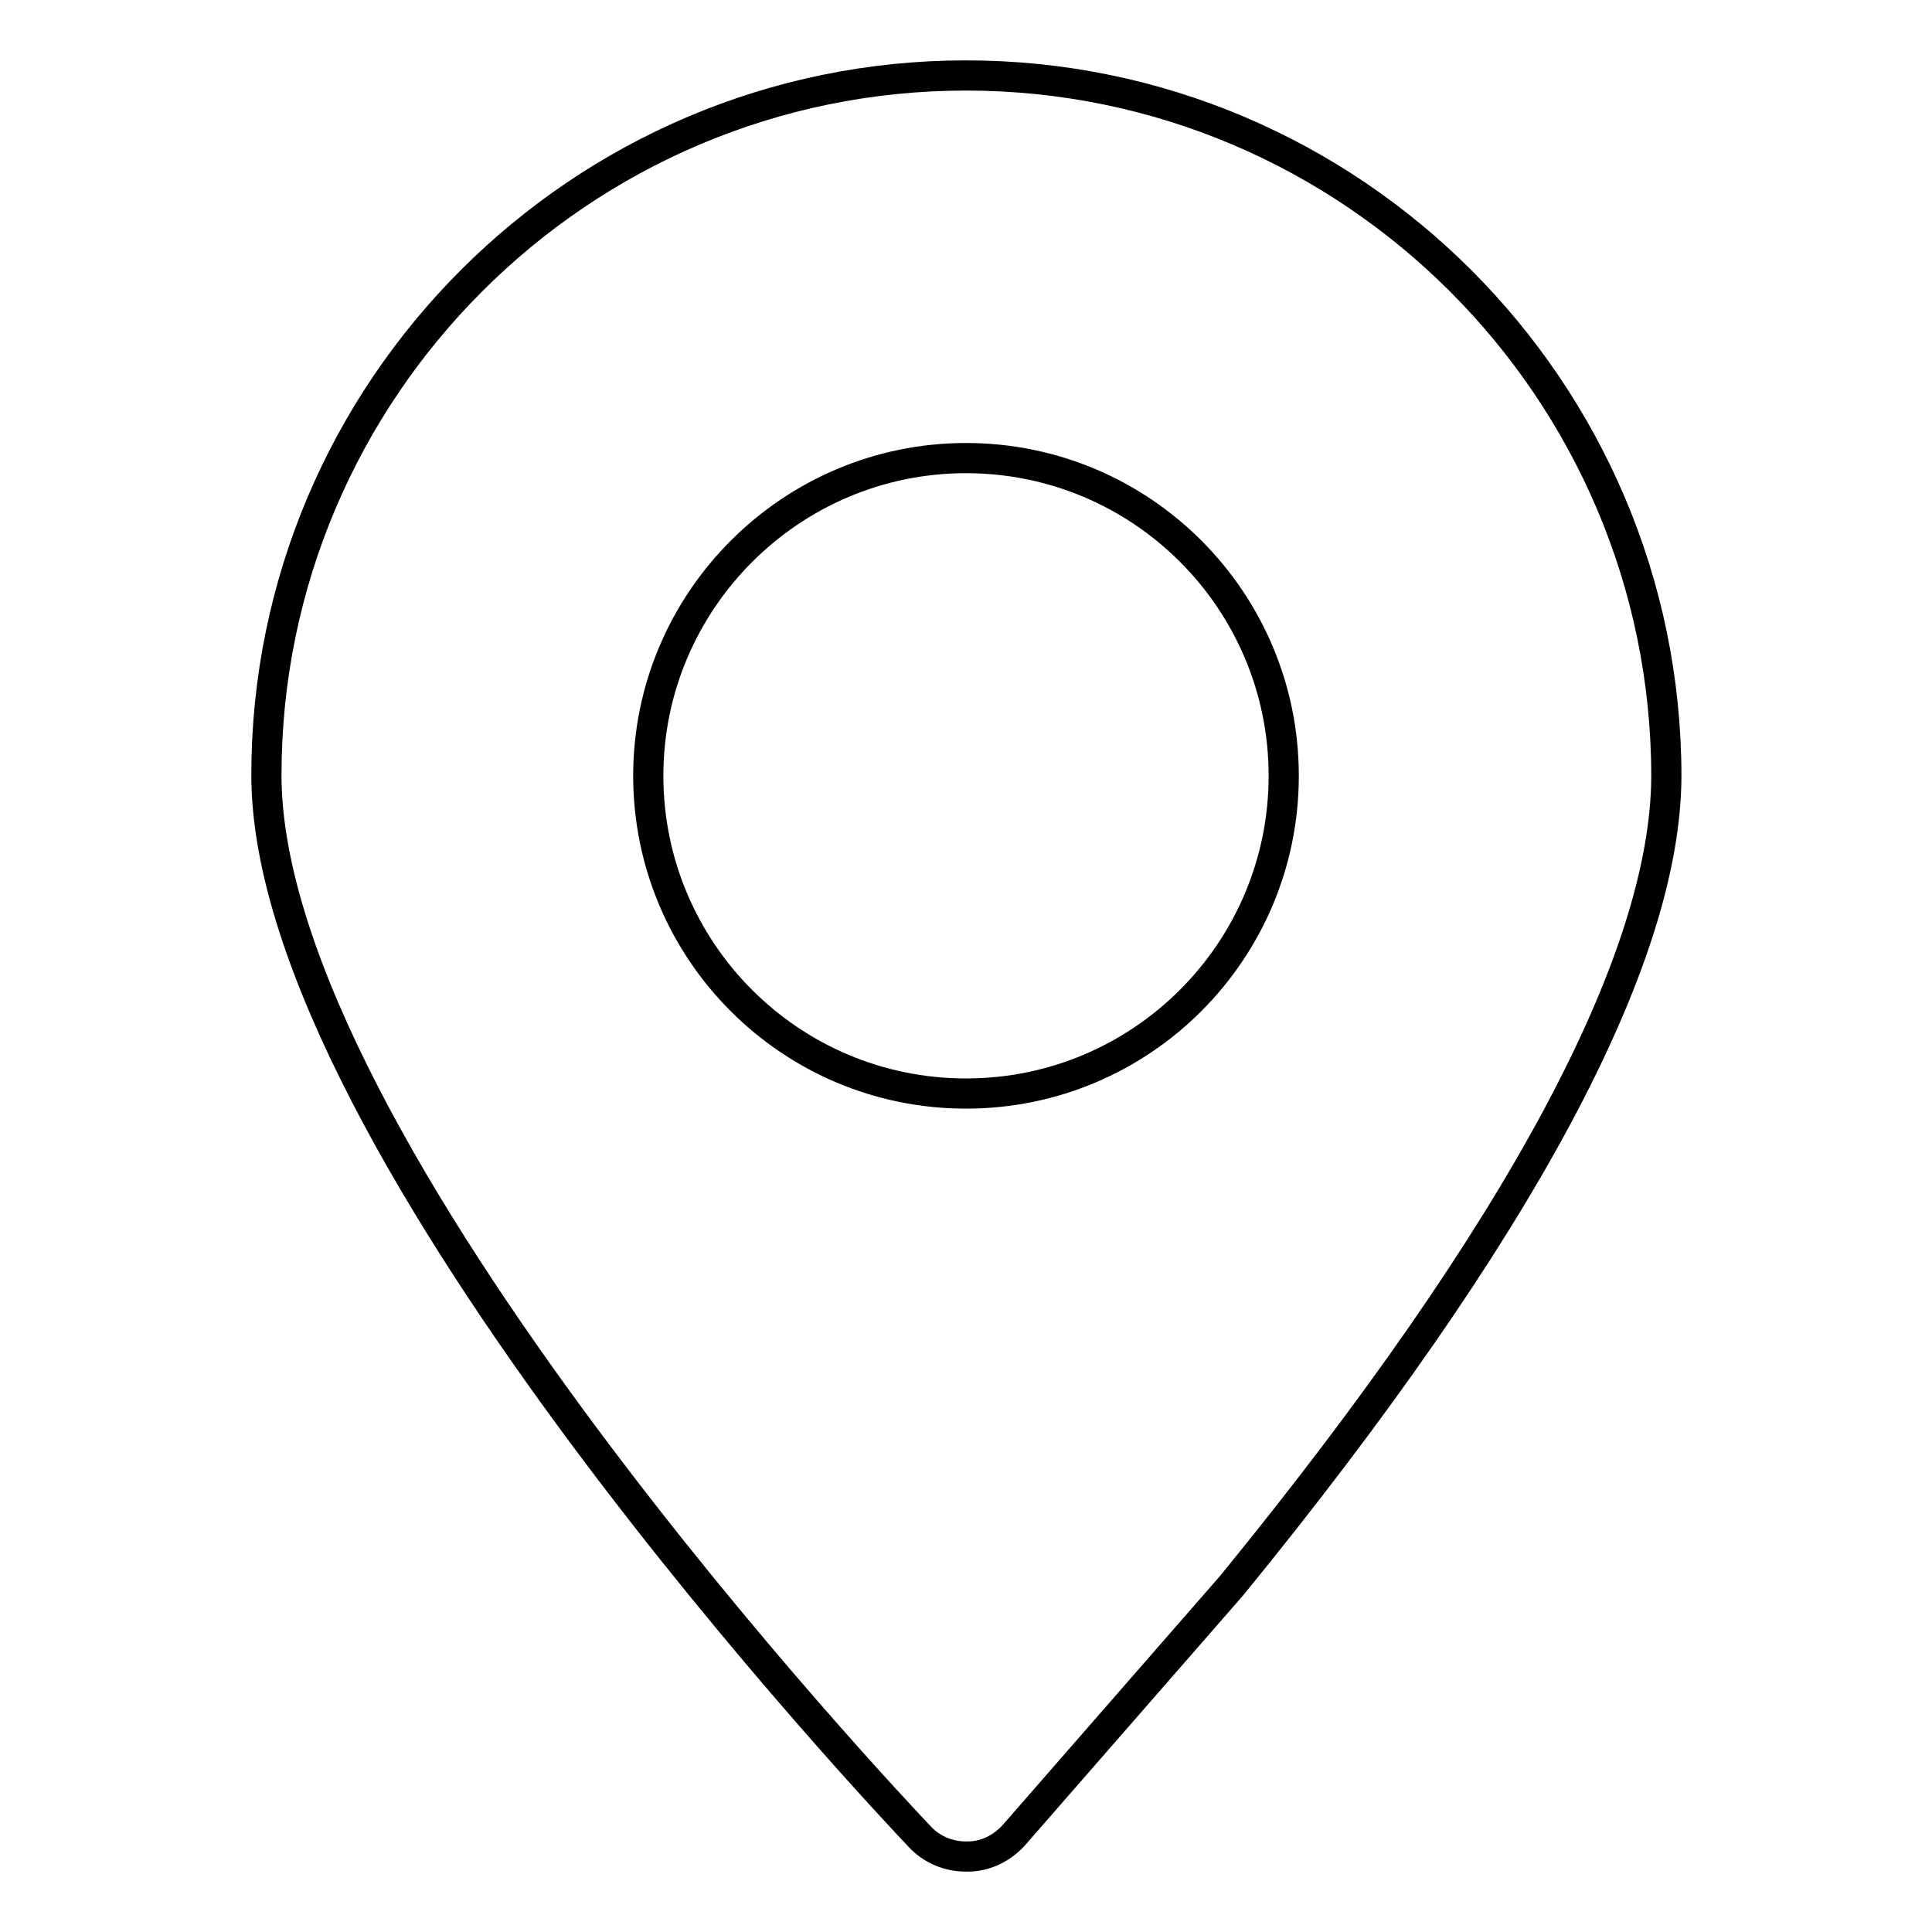
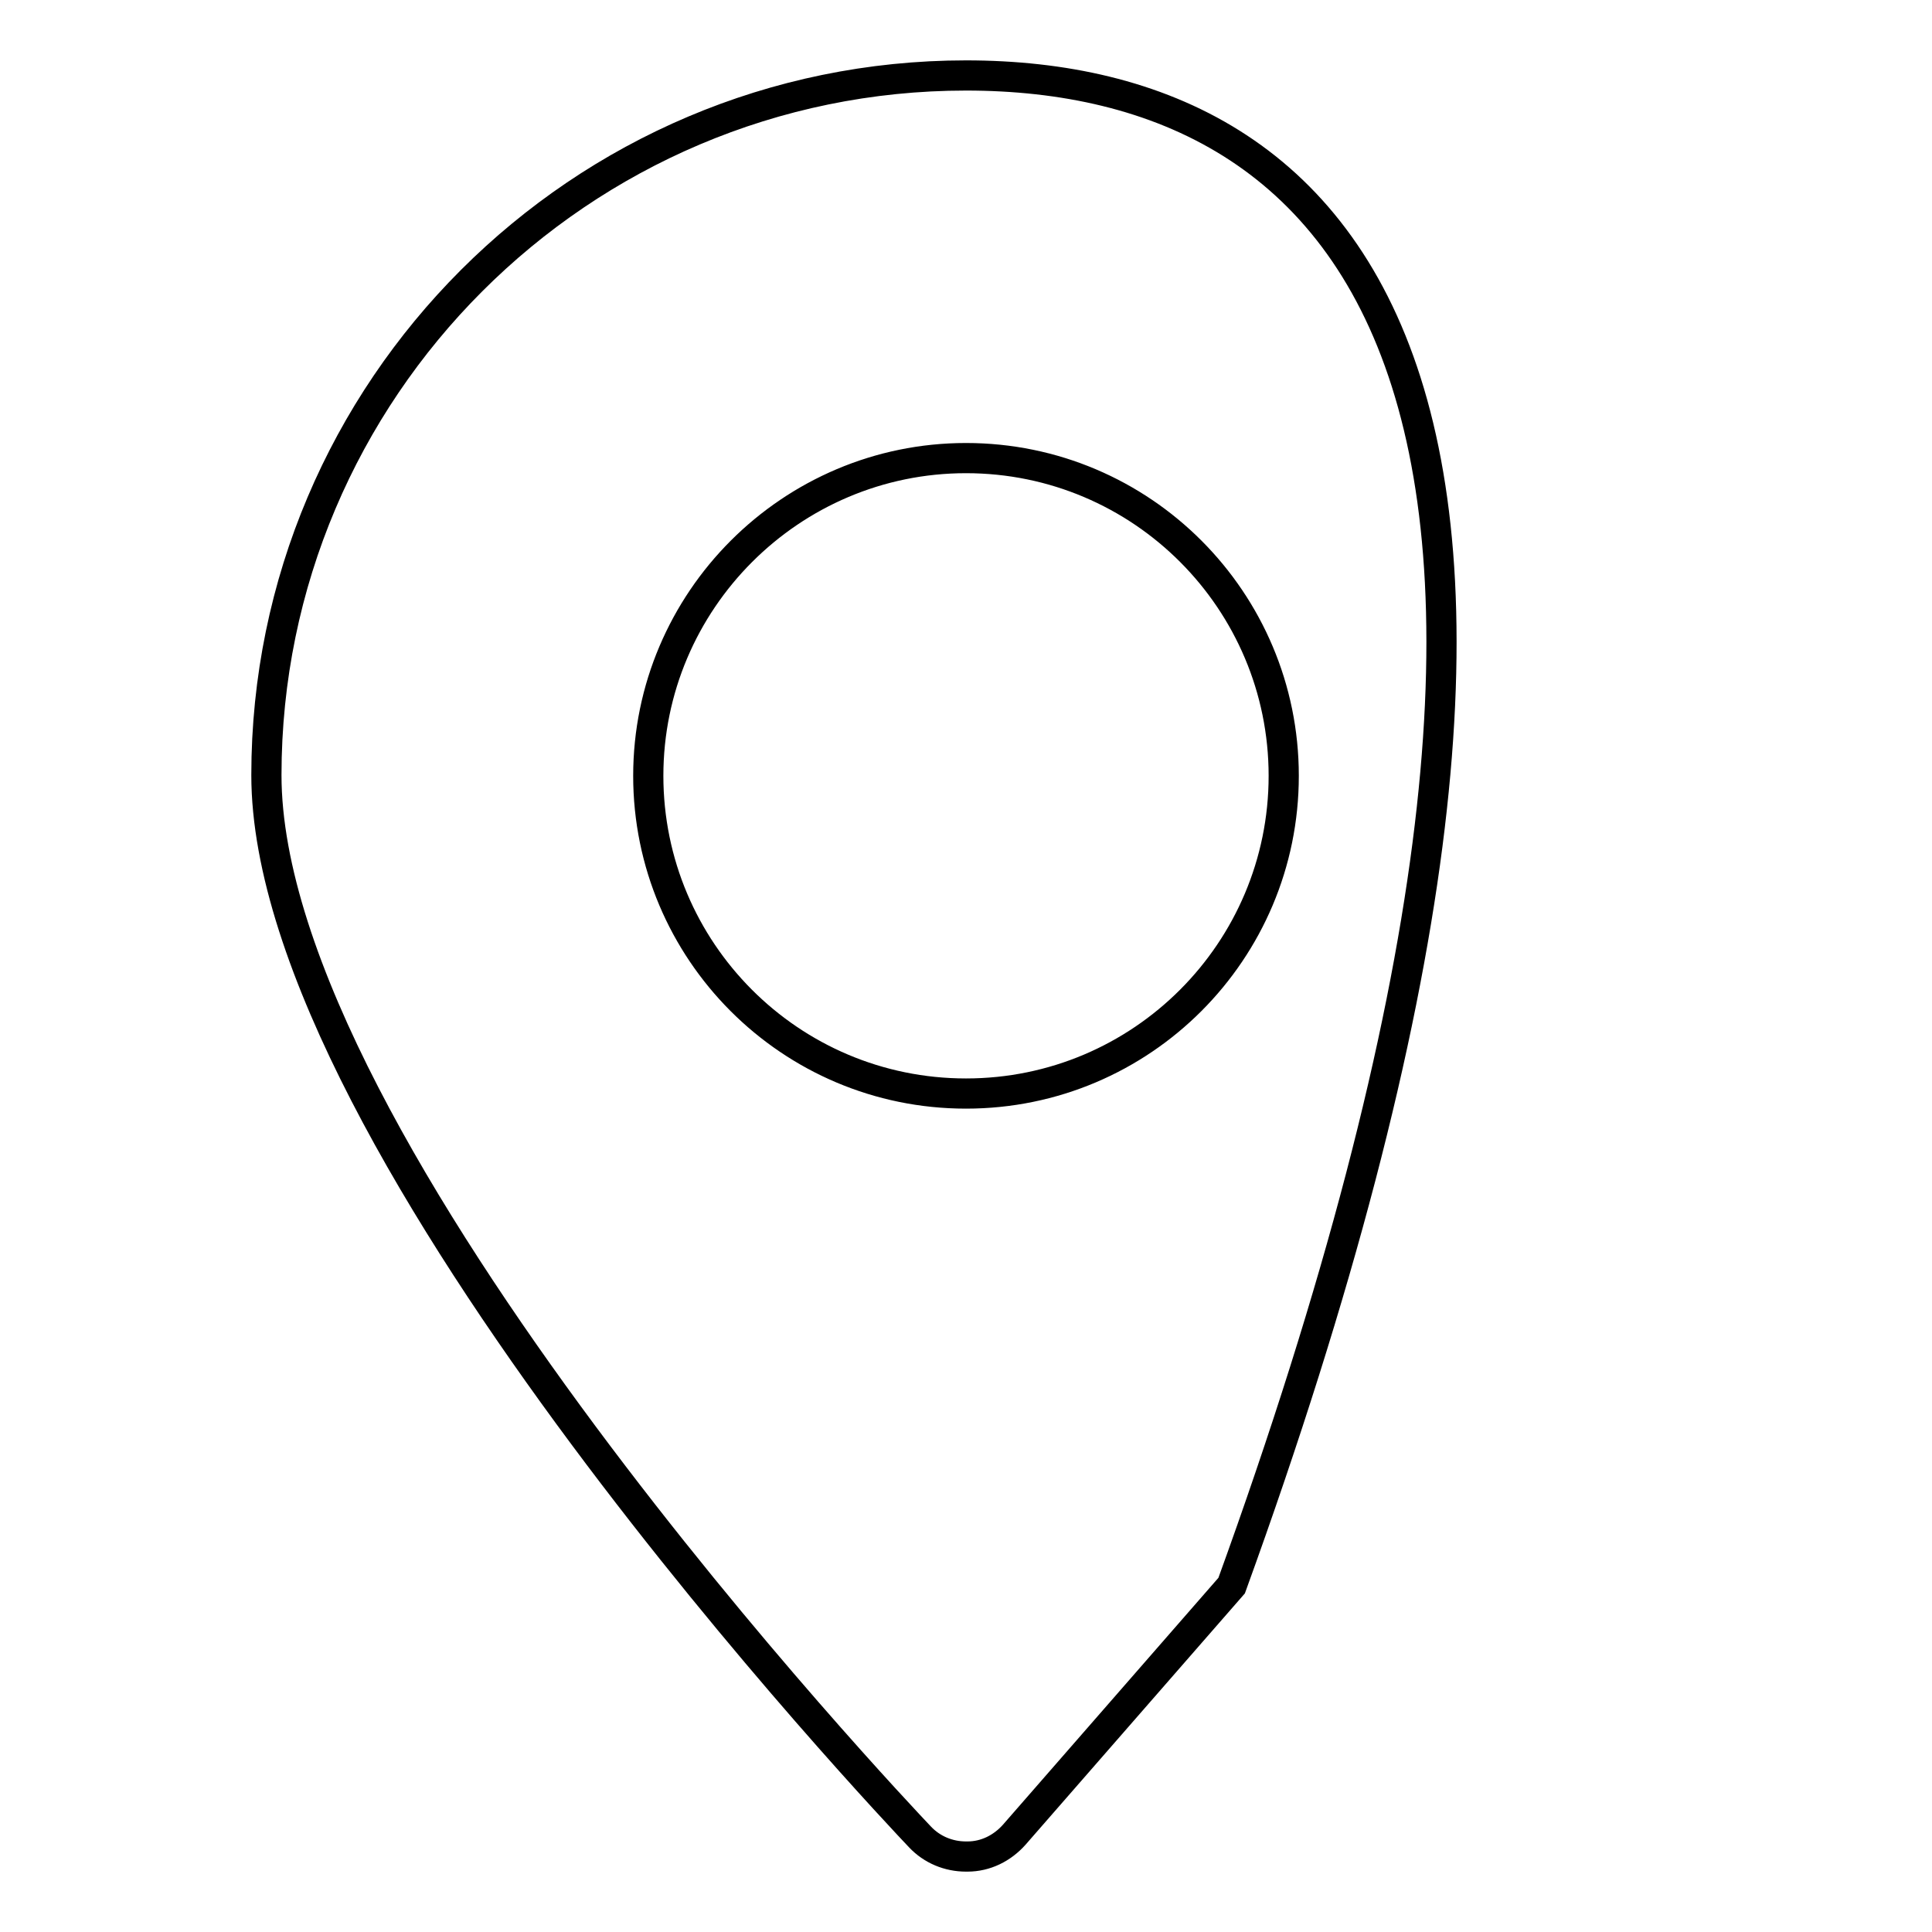
<svg xmlns="http://www.w3.org/2000/svg" version="1.1" x="0px" y="0px" viewBox="0 0 256 256" enable-background="new 0 0 256 256" xml:space="preserve">
  <g>
-     <path stroke-width="4" fill-opacity="0" stroke="#000000" d="M128,10c-51.1,0-92.7,41.6-92.7,92.7c0,49.3,83.1,137,86.6,140.7c1.6,1.7,3.8,2.6,6.1,2.6h0.2 c2.4,0,4.6-1.1,6.2-2.9l28.8-33c38.2-46.8,57.6-83,57.6-107.4C220.7,51.6,179.1,10,128,10L128,10z M128,144.9 c-23.3,0-42.1-18.9-42.1-42.1s18.9-42.1,42.1-42.1c23.3,0,42.1,18.9,42.1,42.1S151.3,144.9,128,144.9L128,144.9z" />
+     <path stroke-width="4" fill-opacity="0" stroke="#000000" d="M128,10c-51.1,0-92.7,41.6-92.7,92.7c0,49.3,83.1,137,86.6,140.7c1.6,1.7,3.8,2.6,6.1,2.6h0.2 c2.4,0,4.6-1.1,6.2-2.9l28.8-33C220.7,51.6,179.1,10,128,10L128,10z M128,144.9 c-23.3,0-42.1-18.9-42.1-42.1s18.9-42.1,42.1-42.1c23.3,0,42.1,18.9,42.1,42.1S151.3,144.9,128,144.9L128,144.9z" />
  </g>
</svg>